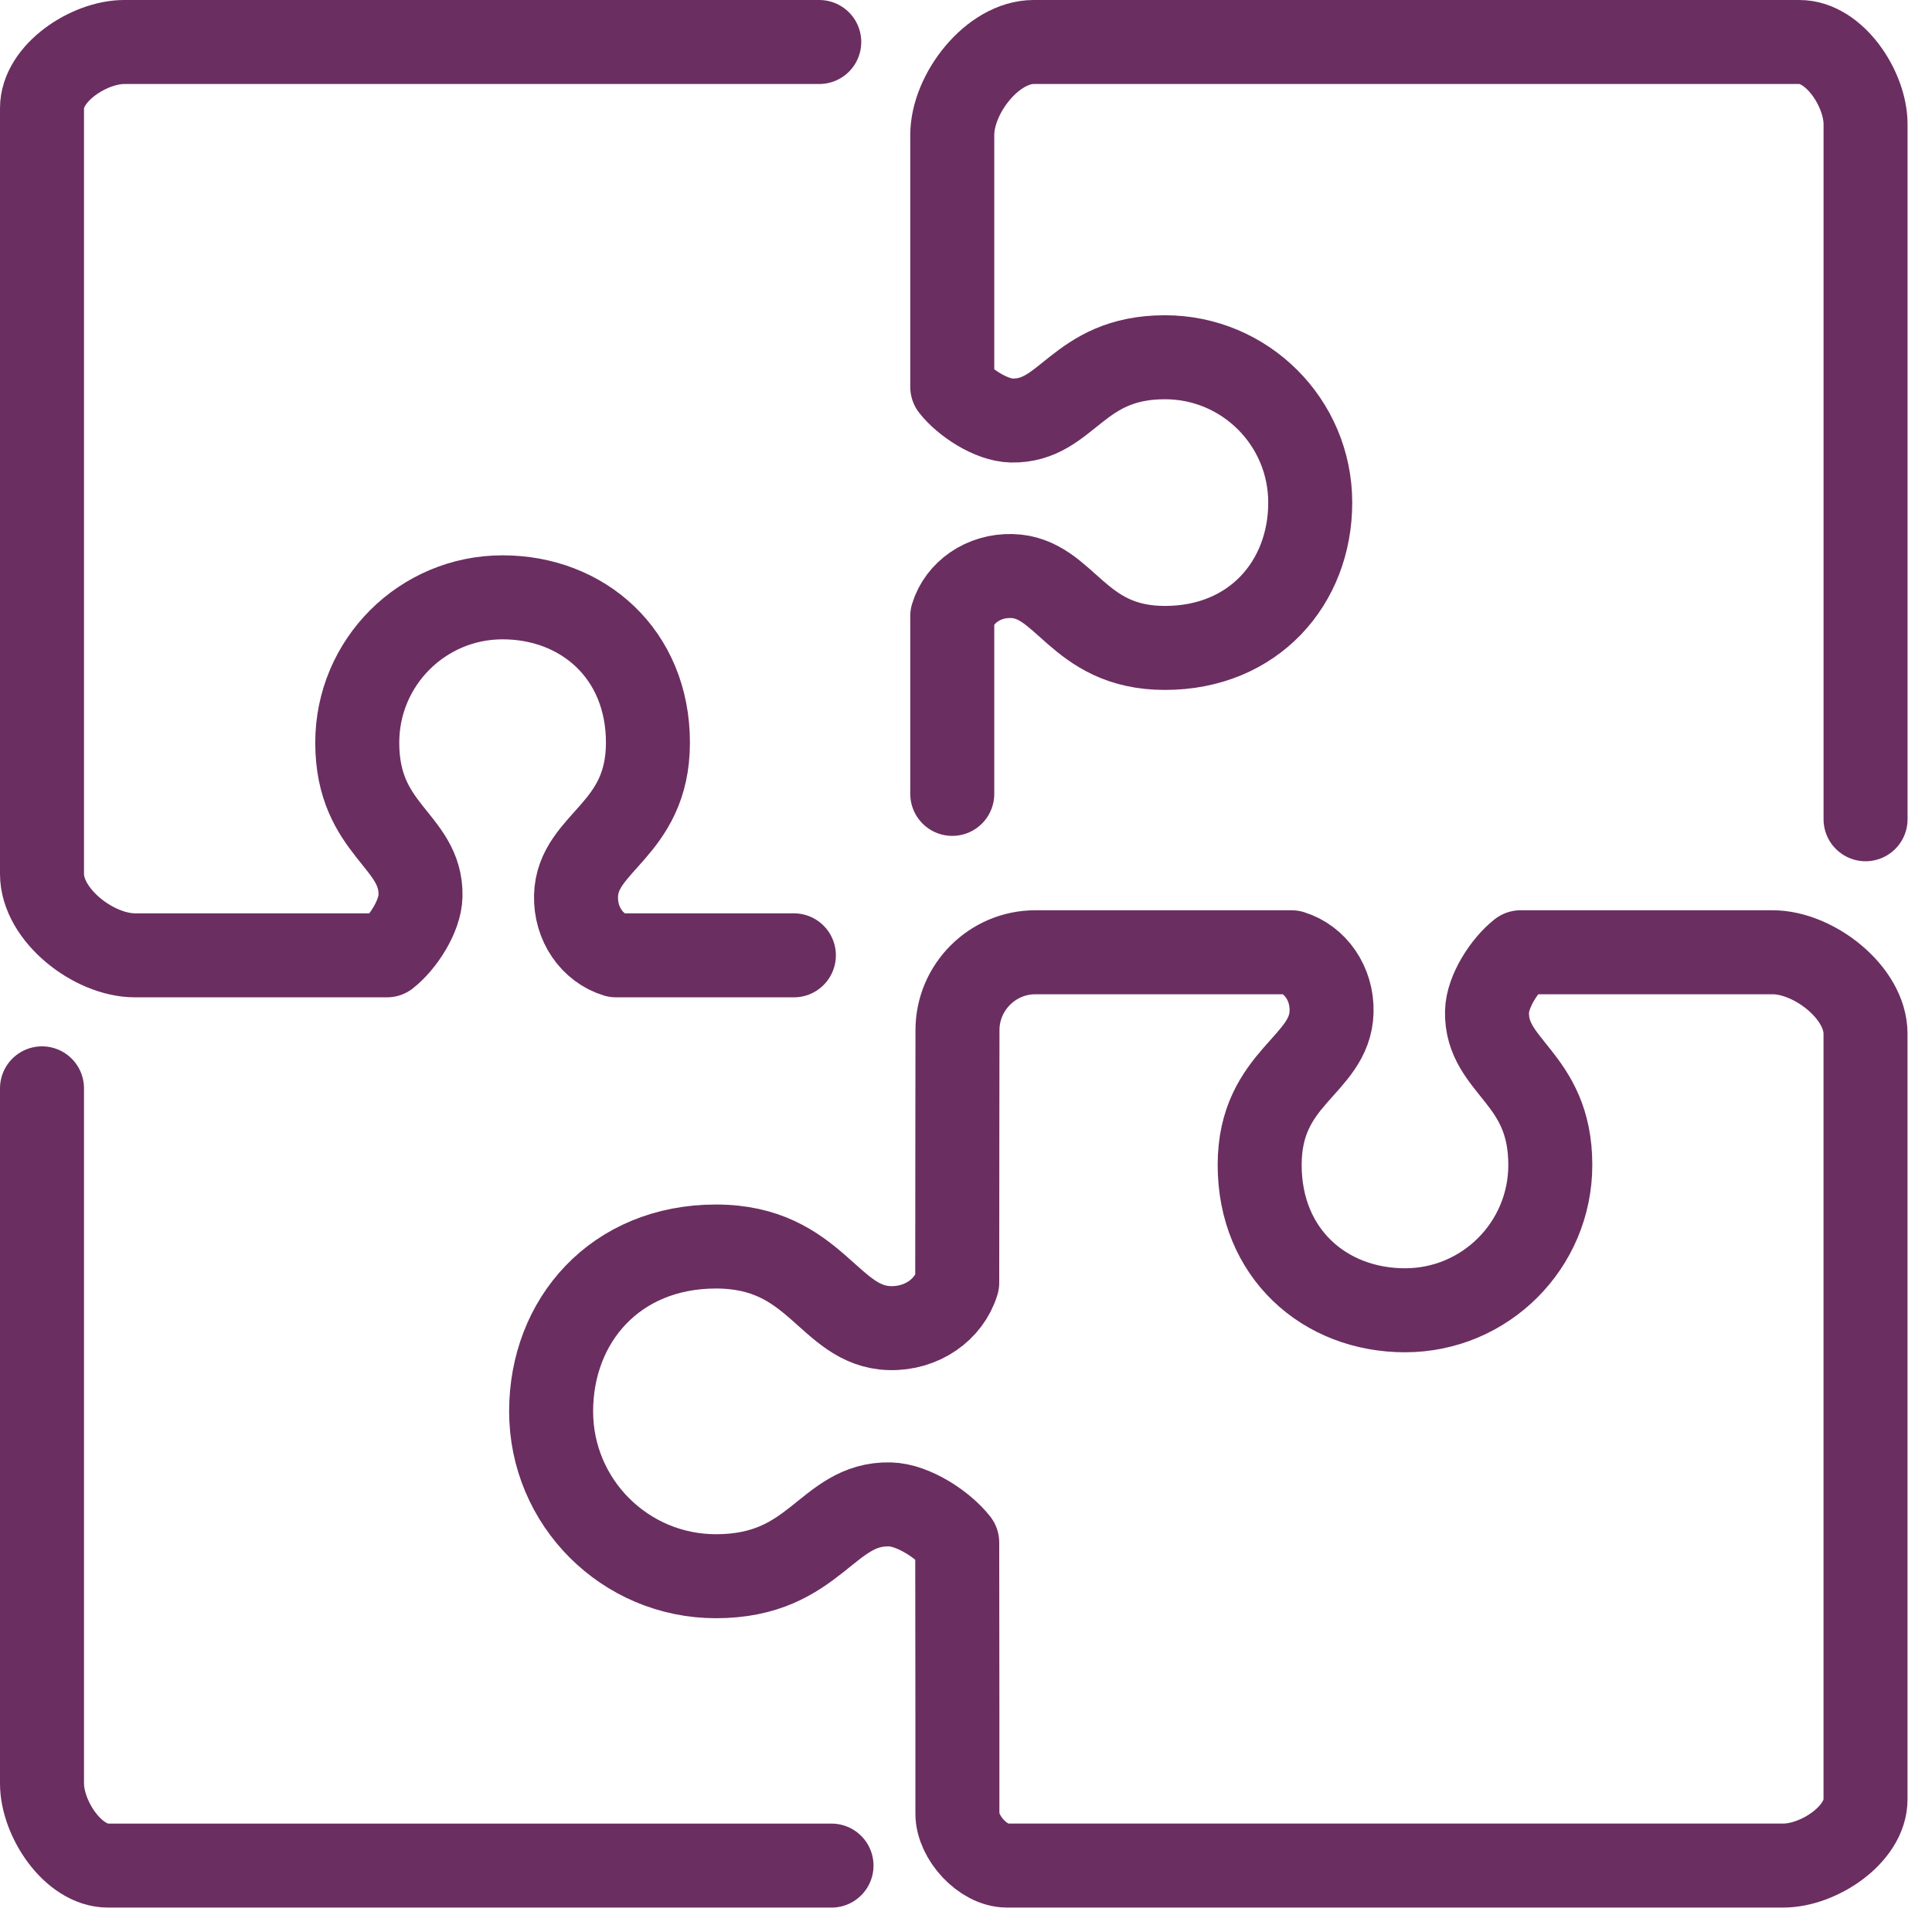
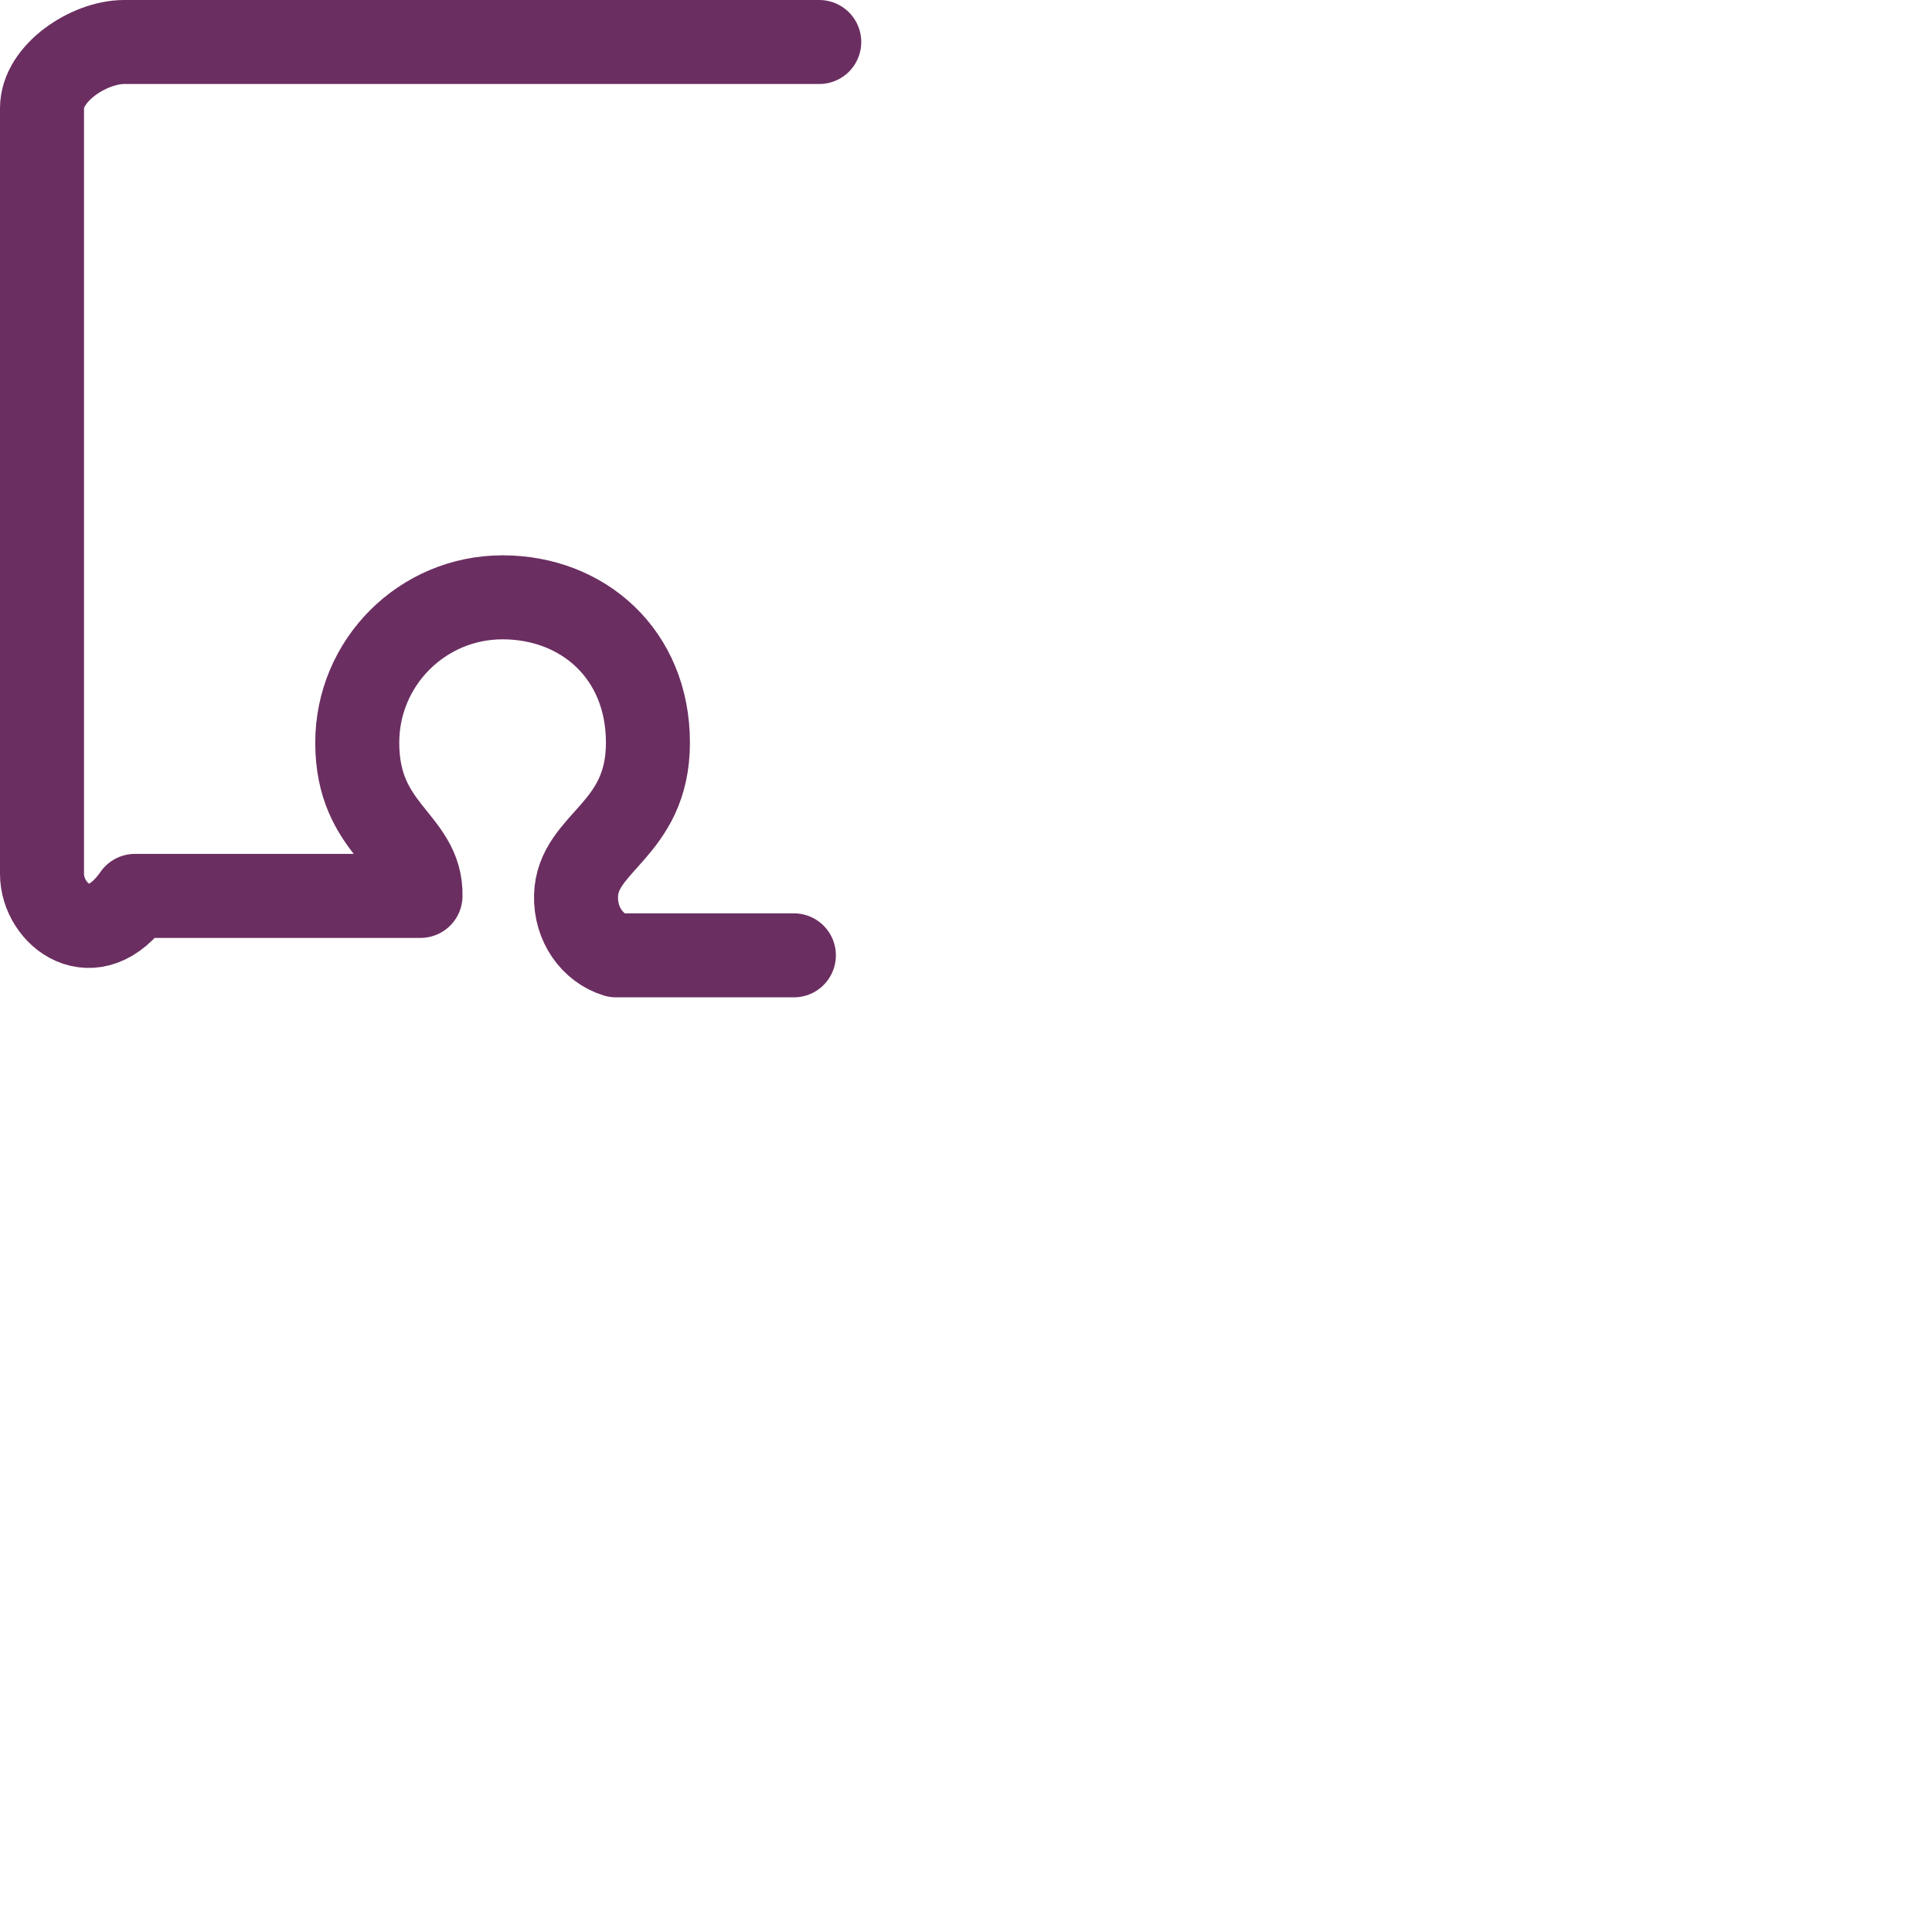
<svg xmlns="http://www.w3.org/2000/svg" width="46" height="46" viewBox="0 0 46 46" fill="none">
-   <path d="M39.959 22.673H42.205C43.185 22.673 44.417 23.631 44.417 24.611V42.844C44.417 43.681 43.298 44.418 42.461 44.418H23.974C23.404 44.418 22.797 43.753 22.795 43.184V40.7L22.791 36.726C22.458 36.301 21.74 35.831 21.187 35.819C19.672 35.785 19.432 37.529 17.047 37.529C14.88 37.529 13.122 35.771 13.122 33.604C13.122 31.437 14.656 29.679 17.047 29.679C19.438 29.679 19.721 31.584 21.187 31.622C21.95 31.641 22.594 31.182 22.791 30.54L22.794 26.788L22.797 24.526C22.797 23.507 23.631 22.673 24.65 22.673H30.751C31.317 22.847 31.721 23.415 31.704 24.087C31.672 25.379 29.992 25.629 29.992 27.737C29.992 29.845 31.541 31.197 33.453 31.197C35.364 31.197 36.912 29.648 36.912 27.737C36.912 25.635 35.376 25.422 35.405 24.087C35.416 23.6 35.831 22.966 36.205 22.673H39.96H39.959Z" stroke="#6B2E61" stroke-width="2" stroke-linecap="round" stroke-linejoin="round" />
-   <path d="M22.673 18.902V14.668C22.847 14.101 23.415 13.698 24.087 13.715C25.379 13.747 25.629 15.427 27.737 15.427C29.845 15.427 31.196 13.878 31.196 11.966C31.196 10.055 29.647 8.506 27.737 8.506C25.635 8.506 25.422 10.042 24.087 10.012C23.6 10.002 22.966 9.587 22.673 9.213V3.213C22.673 2.232 23.631 1 24.611 1H42.844C43.681 1 44.418 2.12 44.418 2.957V19.506" stroke="#6B2E61" stroke-width="2" stroke-linecap="round" stroke-linejoin="round" />
-   <path d="M18.902 22.746H14.668C14.101 22.572 13.698 22.004 13.715 21.331C13.747 20.04 15.427 19.79 15.427 17.682C15.427 15.574 13.878 14.222 11.966 14.222C10.055 14.222 8.506 15.771 8.506 17.682C8.506 19.784 10.042 19.997 10.012 21.331C10.002 21.819 9.587 22.453 9.213 22.746H3.213C2.232 22.746 1 21.788 1 20.808V2.574C1 1.737 2.12 1 2.957 1H19.506" stroke="#6B2E61" stroke-width="2" stroke-linecap="round" stroke-linejoin="round" />
-   <path d="M19.798 44.419H2.574C1.737 44.419 1 43.299 1 42.462V25.913" stroke="#6B2E61" stroke-width="2" stroke-linecap="round" stroke-linejoin="round" />
+   <path d="M18.902 22.746H14.668C14.101 22.572 13.698 22.004 13.715 21.331C13.747 20.04 15.427 19.79 15.427 17.682C15.427 15.574 13.878 14.222 11.966 14.222C10.055 14.222 8.506 15.771 8.506 17.682C8.506 19.784 10.042 19.997 10.012 21.331H3.213C2.232 22.746 1 21.788 1 20.808V2.574C1 1.737 2.12 1 2.957 1H19.506" stroke="#6B2E61" stroke-width="2" stroke-linecap="round" stroke-linejoin="round" />
</svg>